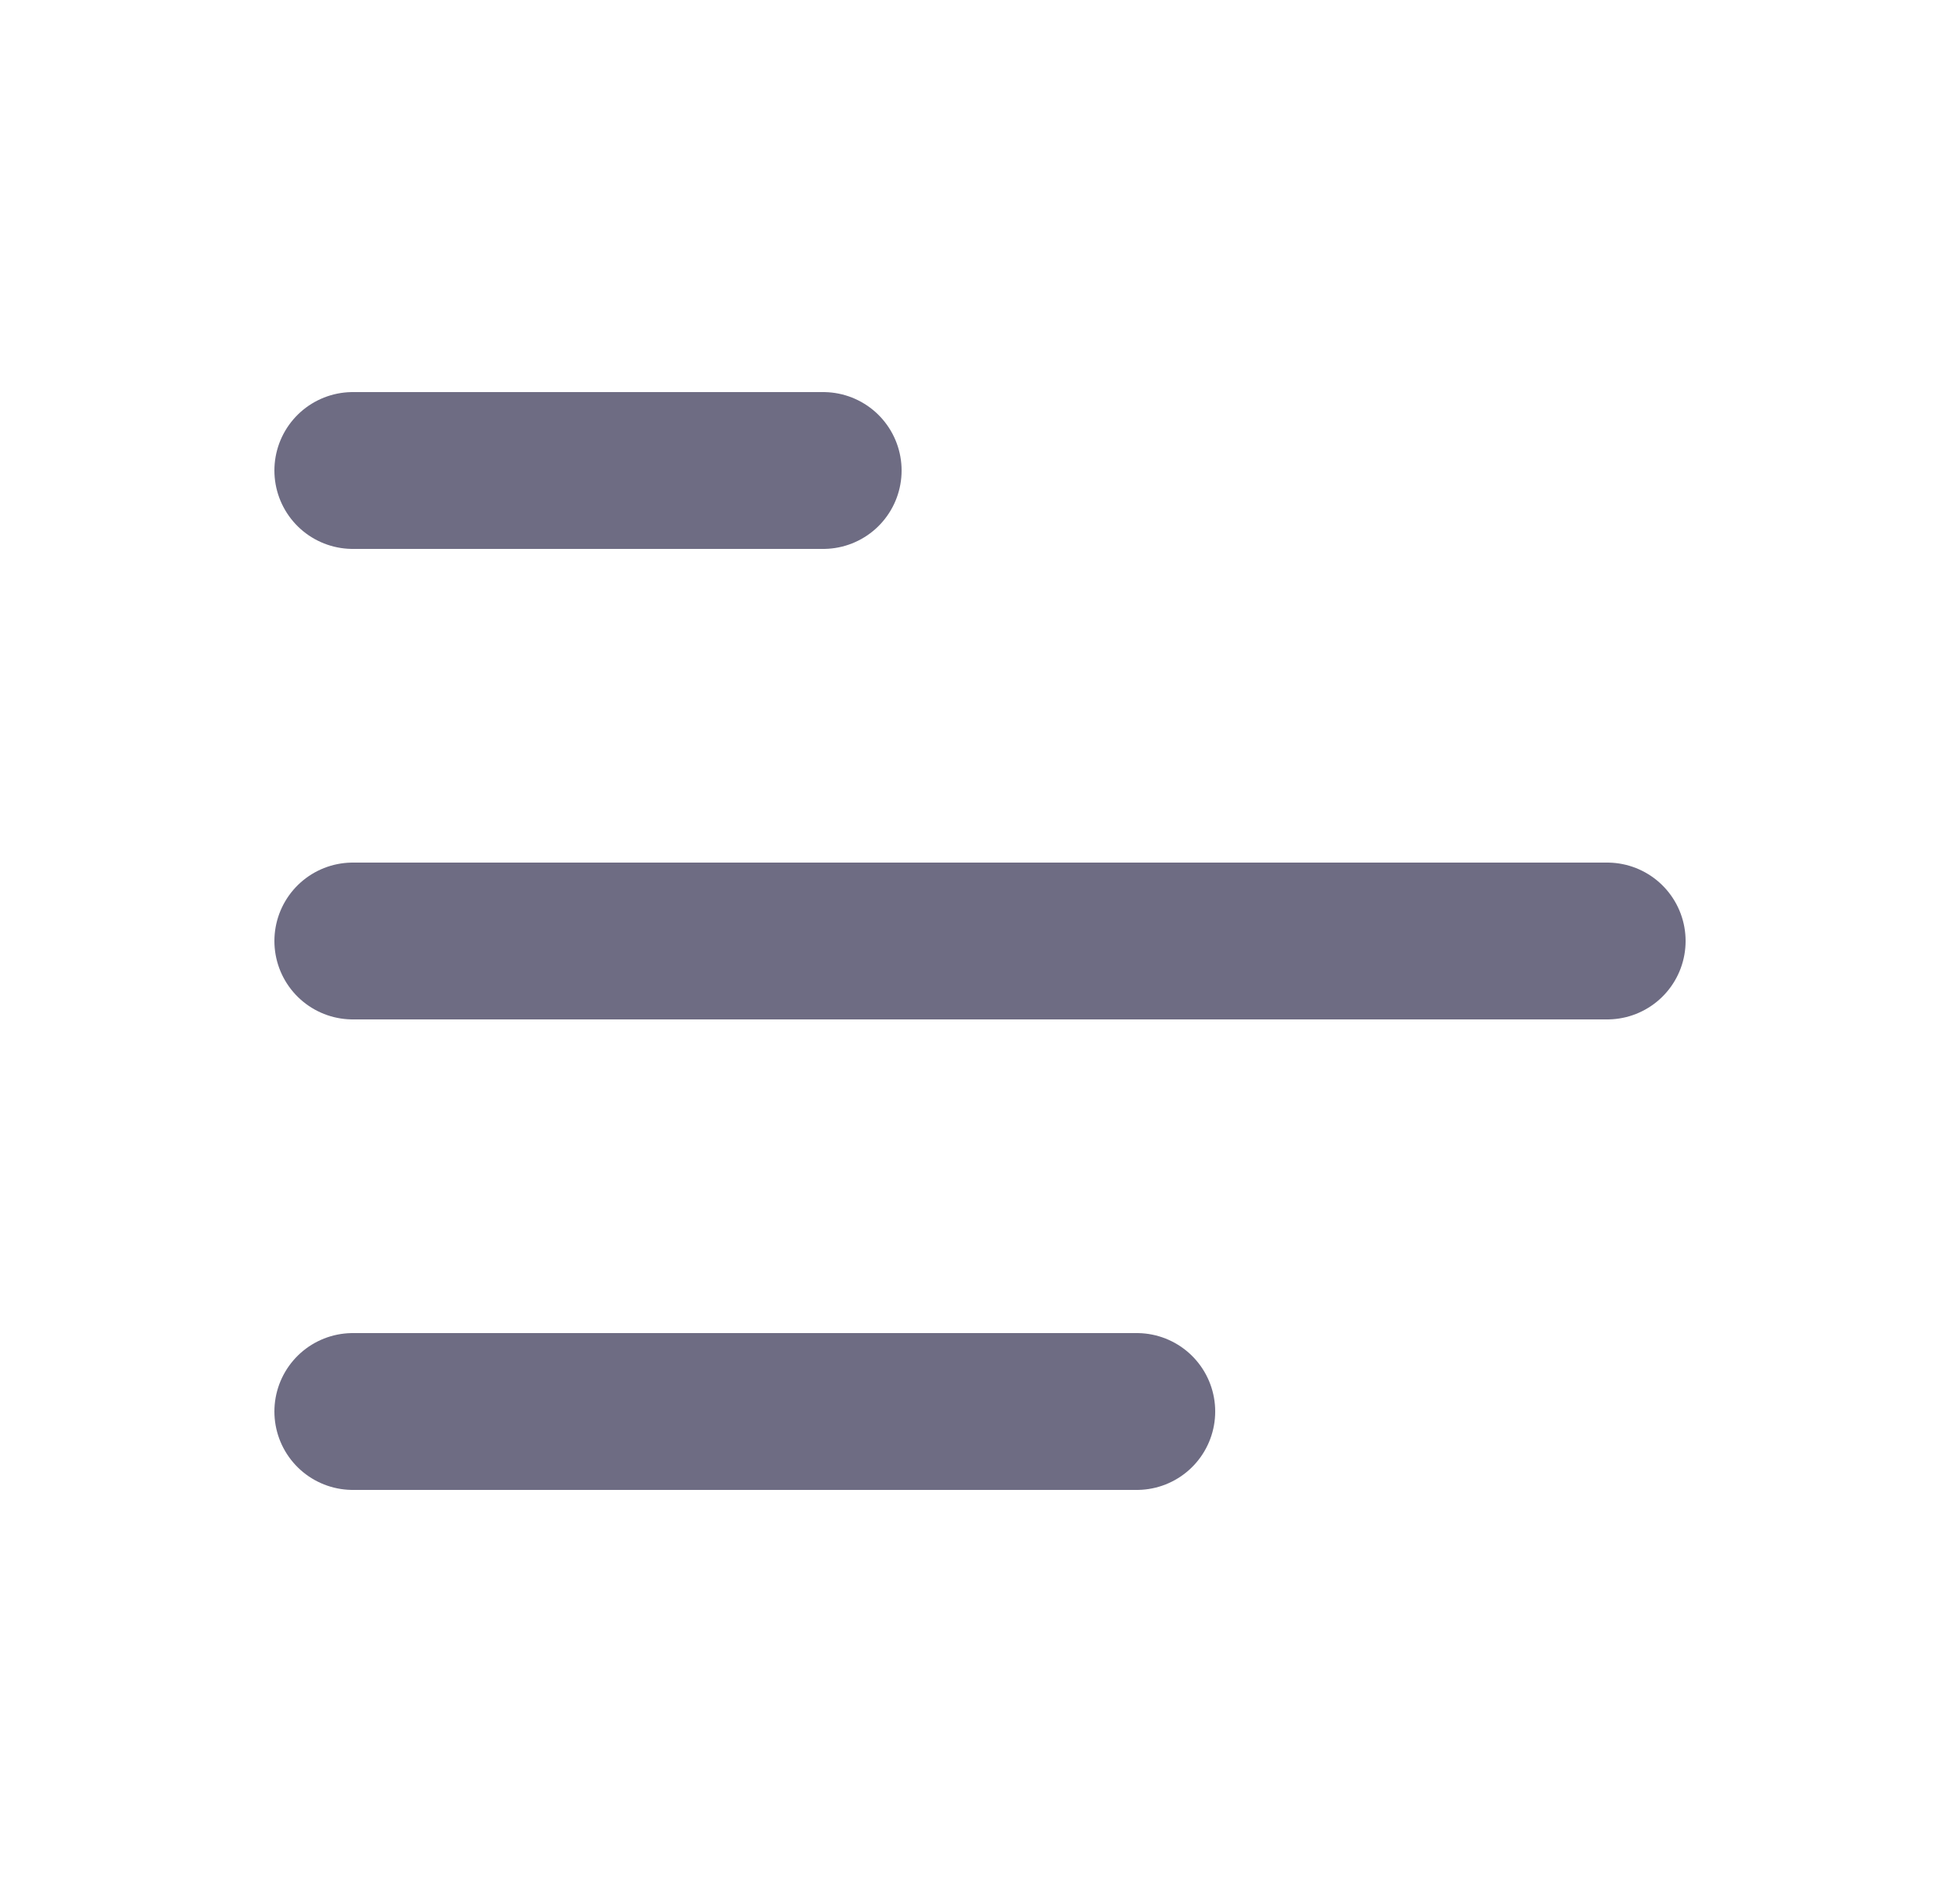
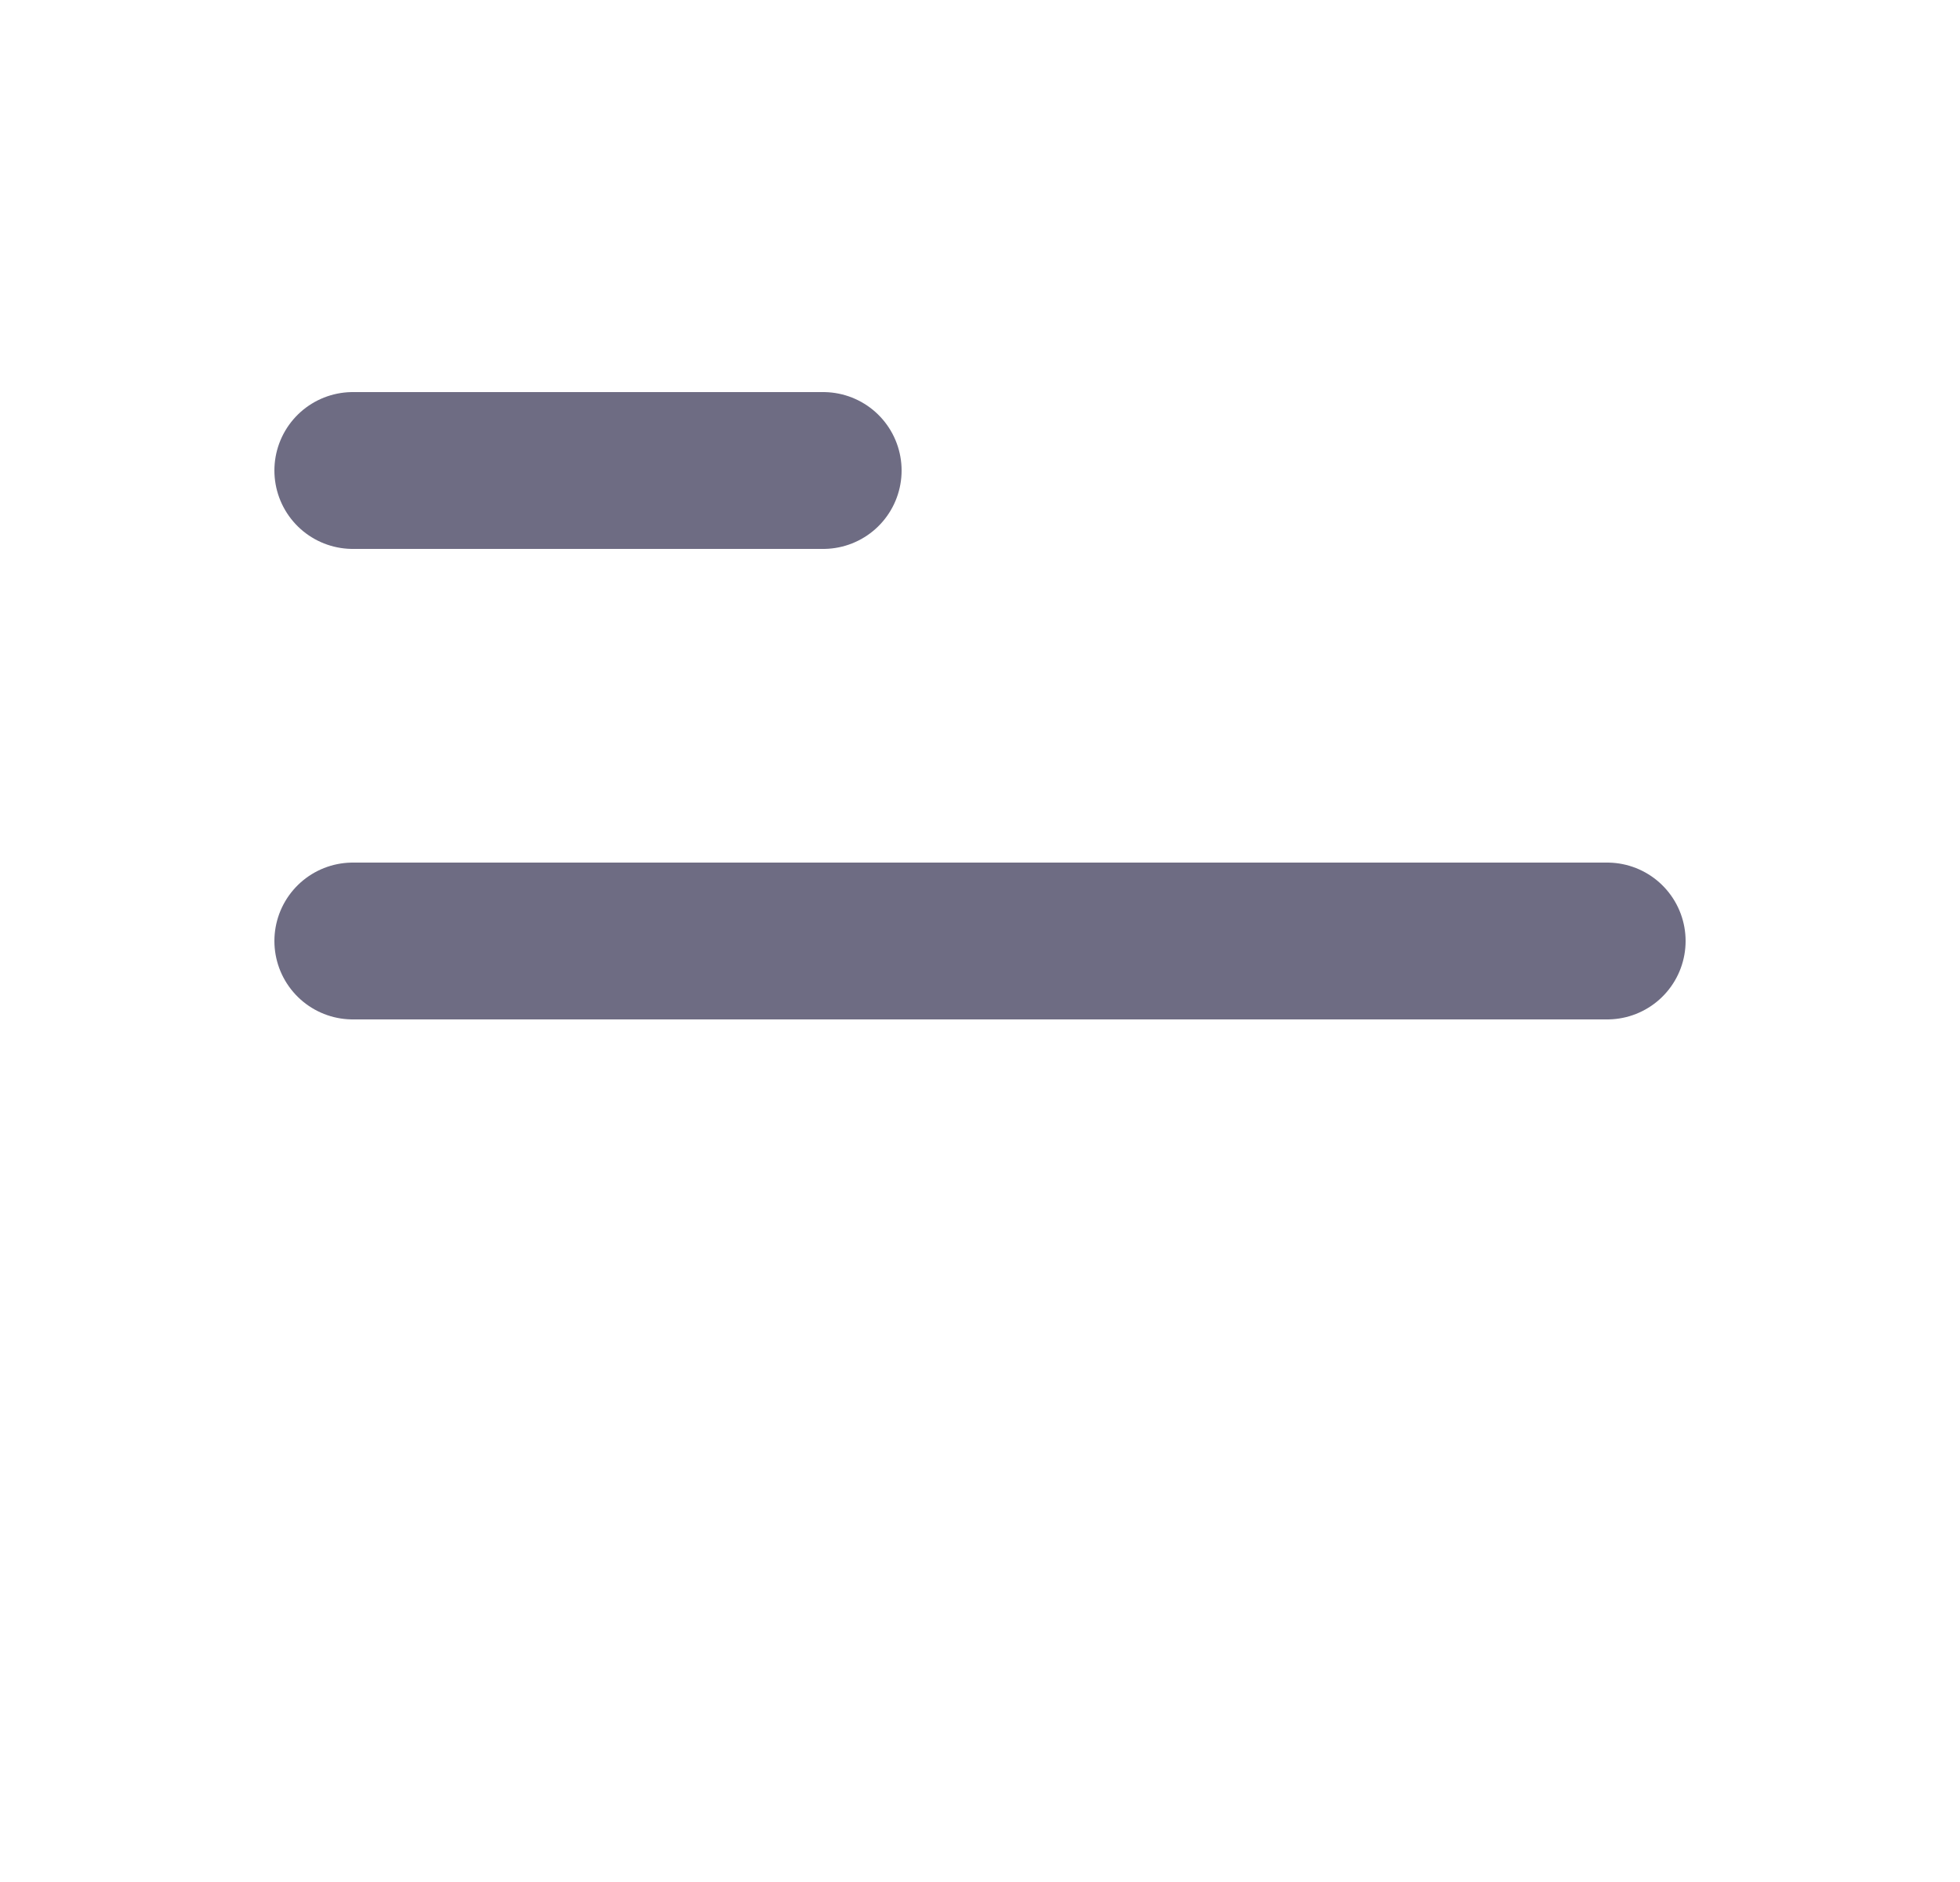
<svg xmlns="http://www.w3.org/2000/svg" width="25" height="24" viewBox="0 0 25 24" fill="none">
  <path d="M4.5 6H10.5" stroke="#6E6C83" stroke-width="2" stroke-linecap="round" stroke-linejoin="round" />
-   <path d="M4.5 18H14.5" stroke="#6E6C83" stroke-width="2" stroke-linecap="round" stroke-linejoin="round" />
  <path d="M4.5 12H20.5" stroke="#6E6C83" stroke-width="2" stroke-linecap="round" stroke-linejoin="round" />
</svg>